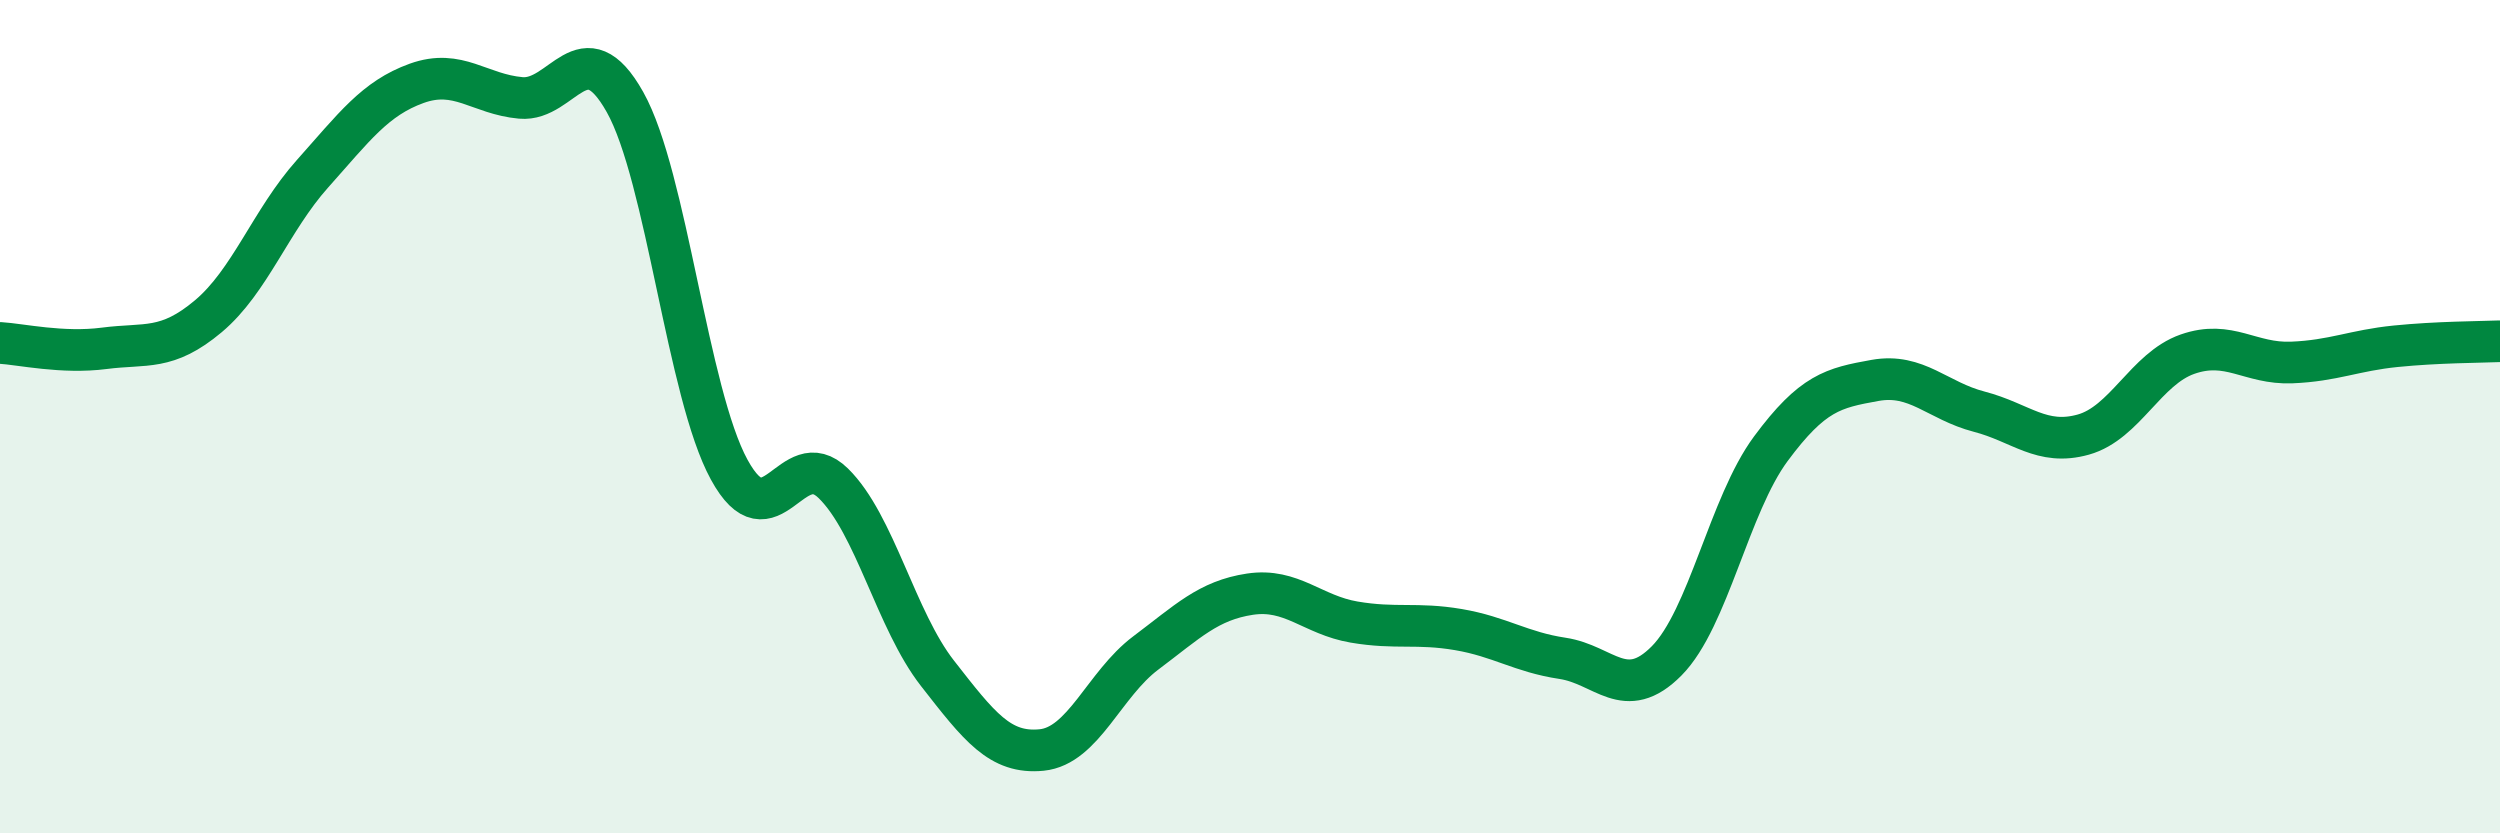
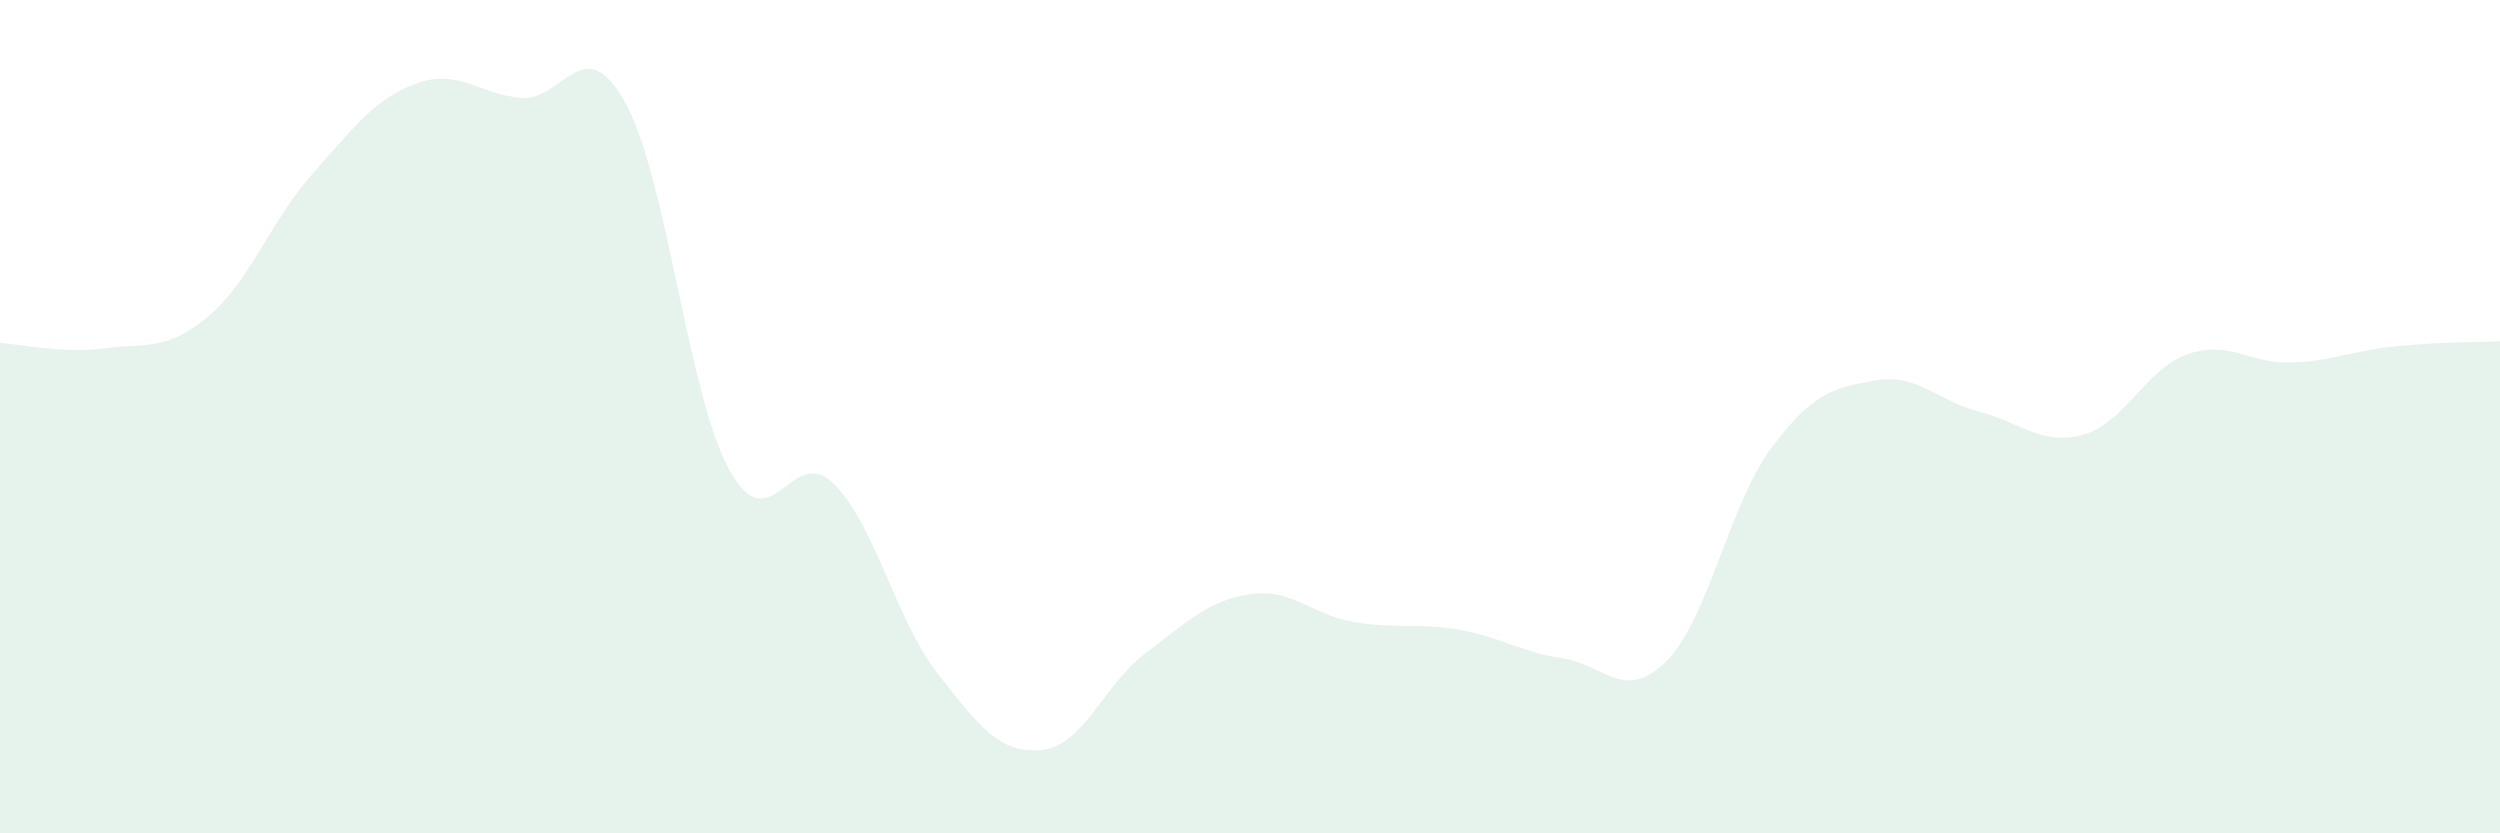
<svg xmlns="http://www.w3.org/2000/svg" width="60" height="20" viewBox="0 0 60 20">
  <path d="M 0,8.23 C 0.5,8.26 1.5,8.49 2.5,8.36 C 3.5,8.23 4,8.43 5,7.59 C 6,6.75 6.5,5.29 7.5,4.17 C 8.5,3.05 9,2.36 10,2 C 11,1.64 11.5,2.26 12.5,2.35 C 13.5,2.44 14,0.67 15,2.45 C 16,4.23 16.5,9.44 17.5,11.27 C 18.5,13.1 19,10.62 20,11.6 C 21,12.58 21.5,14.88 22.5,16.16 C 23.5,17.44 24,18.1 25,18 C 26,17.9 26.5,16.42 27.5,15.67 C 28.5,14.92 29,14.41 30,14.26 C 31,14.11 31.5,14.76 32.5,14.93 C 33.5,15.1 34,14.94 35,15.11 C 36,15.28 36.5,15.65 37.5,15.8 C 38.5,15.95 39,16.87 40,15.86 C 41,14.85 41.5,12.12 42.5,10.77 C 43.5,9.42 44,9.31 45,9.13 C 46,8.95 46.5,9.62 47.5,9.88 C 48.5,10.14 49,10.71 50,10.43 C 51,10.15 51.5,8.85 52.5,8.5 C 53.5,8.15 54,8.74 55,8.7 C 56,8.66 56.5,8.41 57.5,8.31 C 58.5,8.21 59.5,8.21 60,8.19L60 20L0 20Z" fill="#008740" opacity="0.1" stroke-linecap="round" stroke-linejoin="round" />
-   <path d="M 0,8.23 C 0.5,8.26 1.5,8.49 2.5,8.36 C 3.5,8.23 4,8.43 5,7.59 C 6,6.75 6.5,5.29 7.5,4.17 C 8.5,3.05 9,2.36 10,2 C 11,1.64 11.5,2.26 12.5,2.35 C 13.5,2.44 14,0.67 15,2.45 C 16,4.23 16.5,9.44 17.5,11.27 C 18.5,13.1 19,10.62 20,11.6 C 21,12.58 21.5,14.88 22.5,16.16 C 23.5,17.44 24,18.1 25,18 C 26,17.9 26.5,16.42 27.5,15.67 C 28.5,14.92 29,14.41 30,14.26 C 31,14.11 31.5,14.76 32.5,14.93 C 33.5,15.1 34,14.94 35,15.11 C 36,15.28 36.5,15.65 37.5,15.8 C 38.5,15.95 39,16.87 40,15.86 C 41,14.85 41.5,12.12 42.5,10.77 C 43.5,9.42 44,9.31 45,9.13 C 46,8.95 46.5,9.62 47.5,9.88 C 48.5,10.14 49,10.71 50,10.43 C 51,10.15 51.5,8.85 52.5,8.5 C 53.5,8.15 54,8.74 55,8.7 C 56,8.66 56.5,8.41 57.5,8.31 C 58.5,8.21 59.5,8.21 60,8.19" stroke="#008740" stroke-width="1" fill="none" stroke-linecap="round" stroke-linejoin="round" />
</svg>